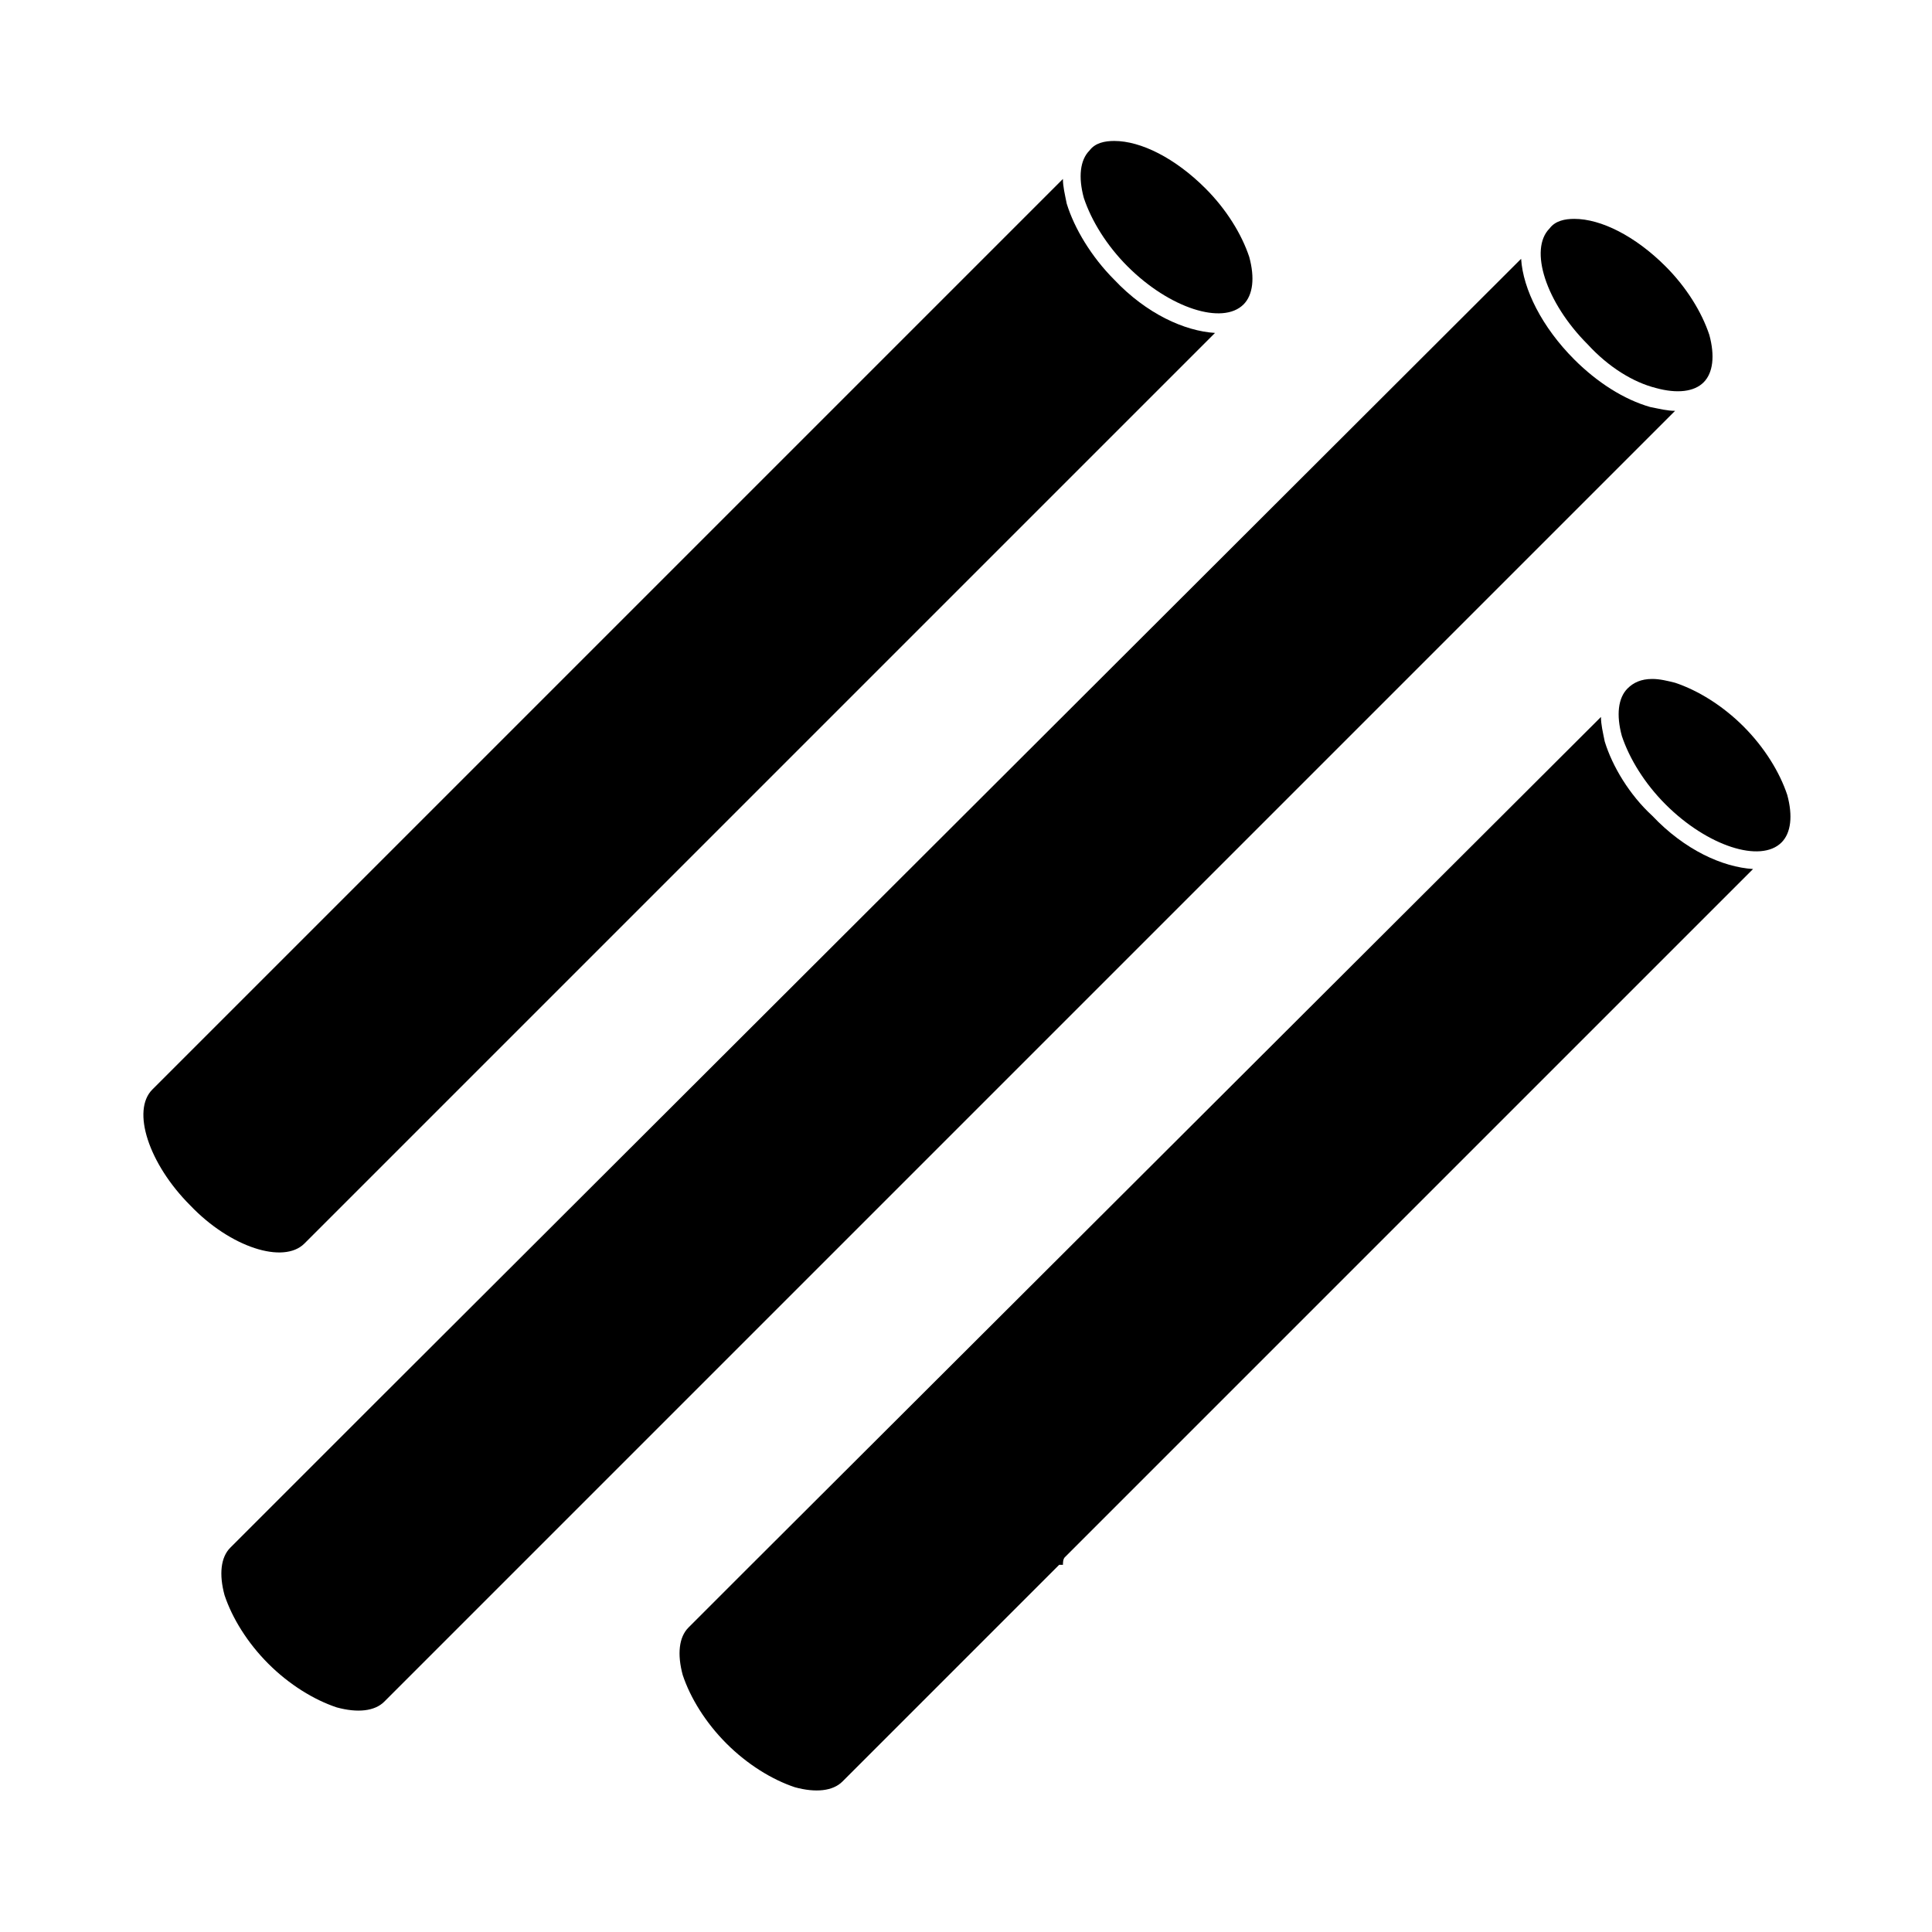
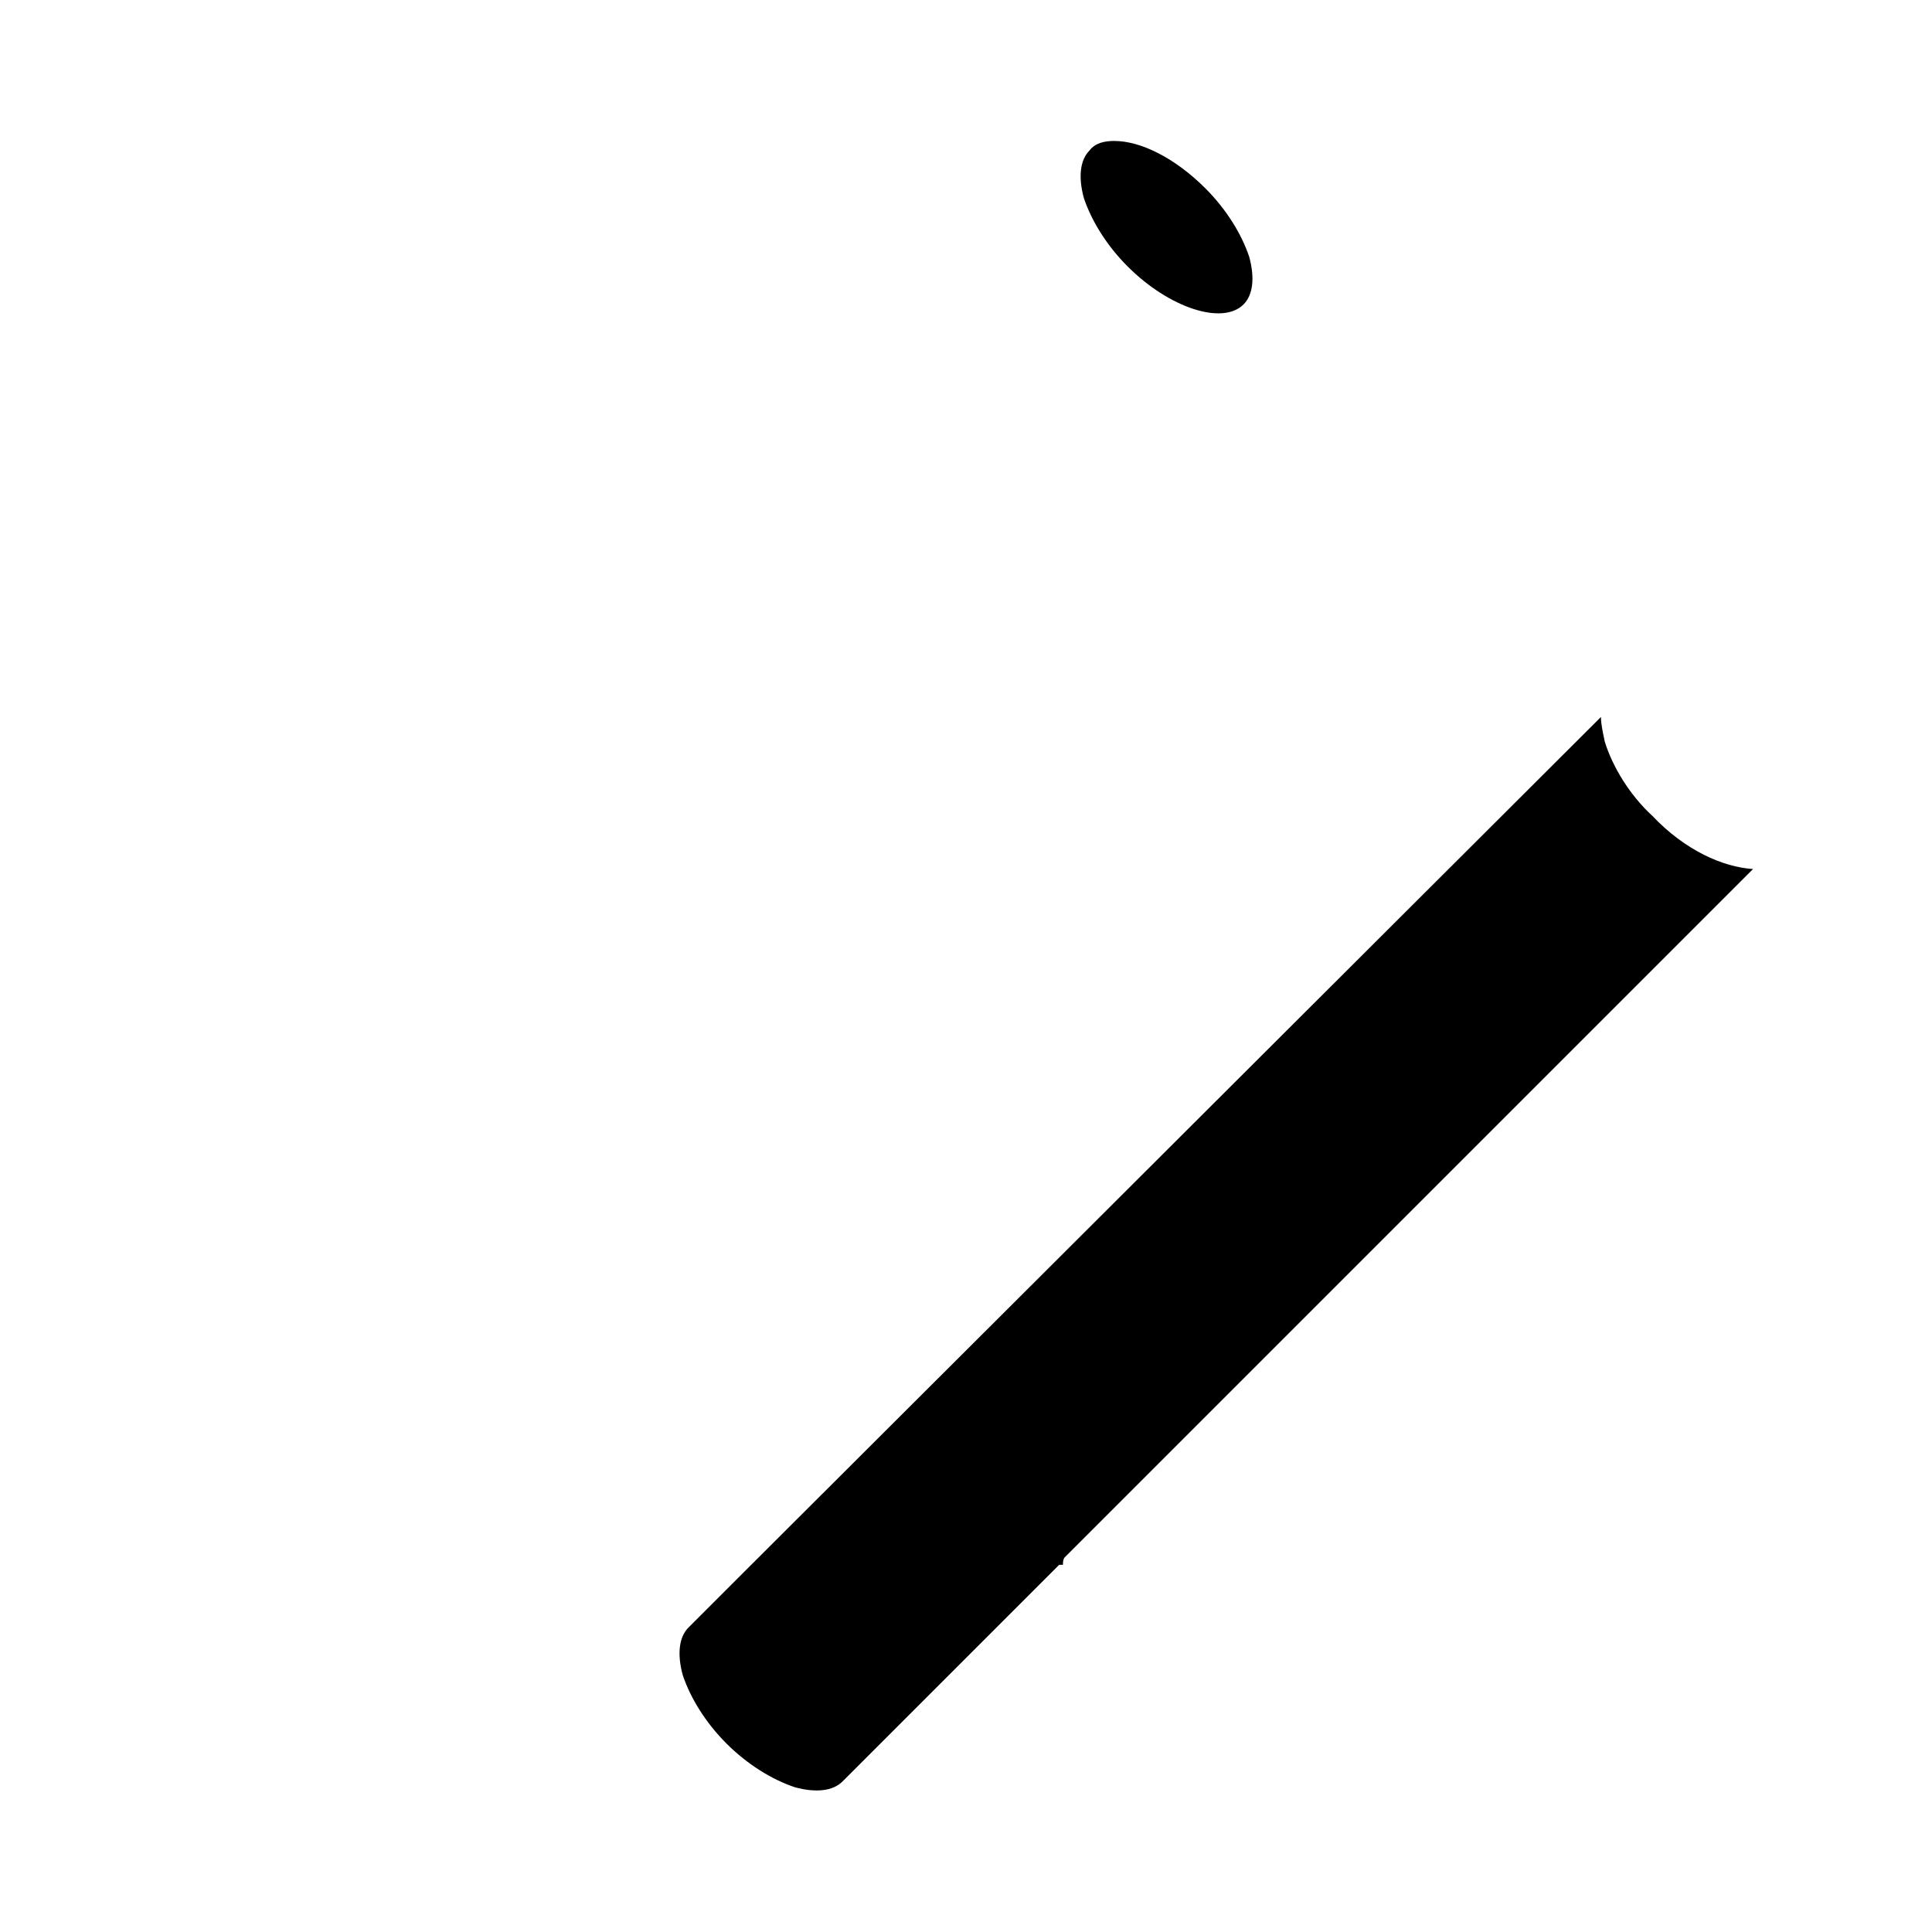
<svg xmlns="http://www.w3.org/2000/svg" fill="#000000" width="800px" height="800px" version="1.1" viewBox="144 144 512 512">
  <g>
-     <path d="m224.67 473.55 241.32-241.32c-8.062-0.504-18.137-5.039-26.703-14.105-6.047-6.047-10.578-13.602-12.594-20.152-0.504-2.519-1.008-4.535-1.008-6.551l-241.32 241.32c-5.543 5.543-1.008 19.648 10.078 30.73 10.578 11.086 24.688 15.621 30.227 10.078z" />
    <path d="m442.82 214.6c11.082 11.082 25.191 15.617 30.73 10.078 2.519-2.519 3.023-7.055 1.512-12.594-2.016-6.047-6.047-12.594-11.586-18.137-8.062-8.062-17.129-12.594-24.184-12.594-2.519 0-5.039 0.504-6.551 2.519-2.519 2.519-3.023 7.055-1.512 12.594 2.016 6.039 6.047 12.59 11.59 18.133z" />
-     <path d="m581.37 251.88c-7.055-2.016-14.105-6.551-20.152-12.594-8.566-8.566-13.602-18.641-14.105-26.703l-303.8 303.29-38.289 38.289c-2.519 2.519-3.023 7.055-1.512 12.594 2.016 6.047 6.047 12.594 11.586 18.137 5.543 5.543 12.09 9.574 18.137 11.586 5.543 1.512 10.078 1.008 12.594-1.512l342.09-342.09c-2.012 0.004-4.023-0.5-6.543-1.004z" />
-     <path d="m582.88 246.84c5.543 1.512 10.078 1.008 12.594-1.512 2.519-2.519 3.023-7.055 1.512-12.594-2.016-6.047-6.047-12.594-11.586-18.137-8.062-8.062-17.129-12.594-24.184-12.594-2.519 0-5.039 0.504-6.551 2.519-5.543 5.543-1.008 19.648 10.078 30.73 5.539 6.043 12.09 10.074 18.137 11.586z" />
    <path d="m569.28 340.55c-0.504-2.519-1.008-4.535-1.008-6.551l-225.2 224.7-16.625 16.625c-2.519 2.519-3.023 7.055-1.512 12.594 2.016 6.047 6.047 12.594 11.586 18.137 5.543 5.543 12.09 9.574 18.137 11.586 5.543 1.512 10.078 1.008 12.594-1.512l57.434-57.434h1.008c0-0.504 0-1.512 0.504-2.016l182.38-182.38c-8.062-0.504-18.137-5.039-26.703-14.105-6.039-5.539-10.574-13.098-12.59-19.645z" />
-     <path d="m617.64 354.66c-2.016-6.047-6.047-12.594-11.586-18.137-5.543-5.543-12.09-9.574-18.137-11.586-2.016-0.504-4.031-1.008-6.047-1.008-3.023 0-5.039 1.008-6.551 2.519-2.519 2.519-3.023 7.055-1.512 12.594 2.016 6.047 6.047 12.594 11.586 18.137 11.082 11.082 25.191 15.617 30.73 10.078 2.523-2.523 3.027-7.055 1.516-12.598z" />
  </g>
</svg>